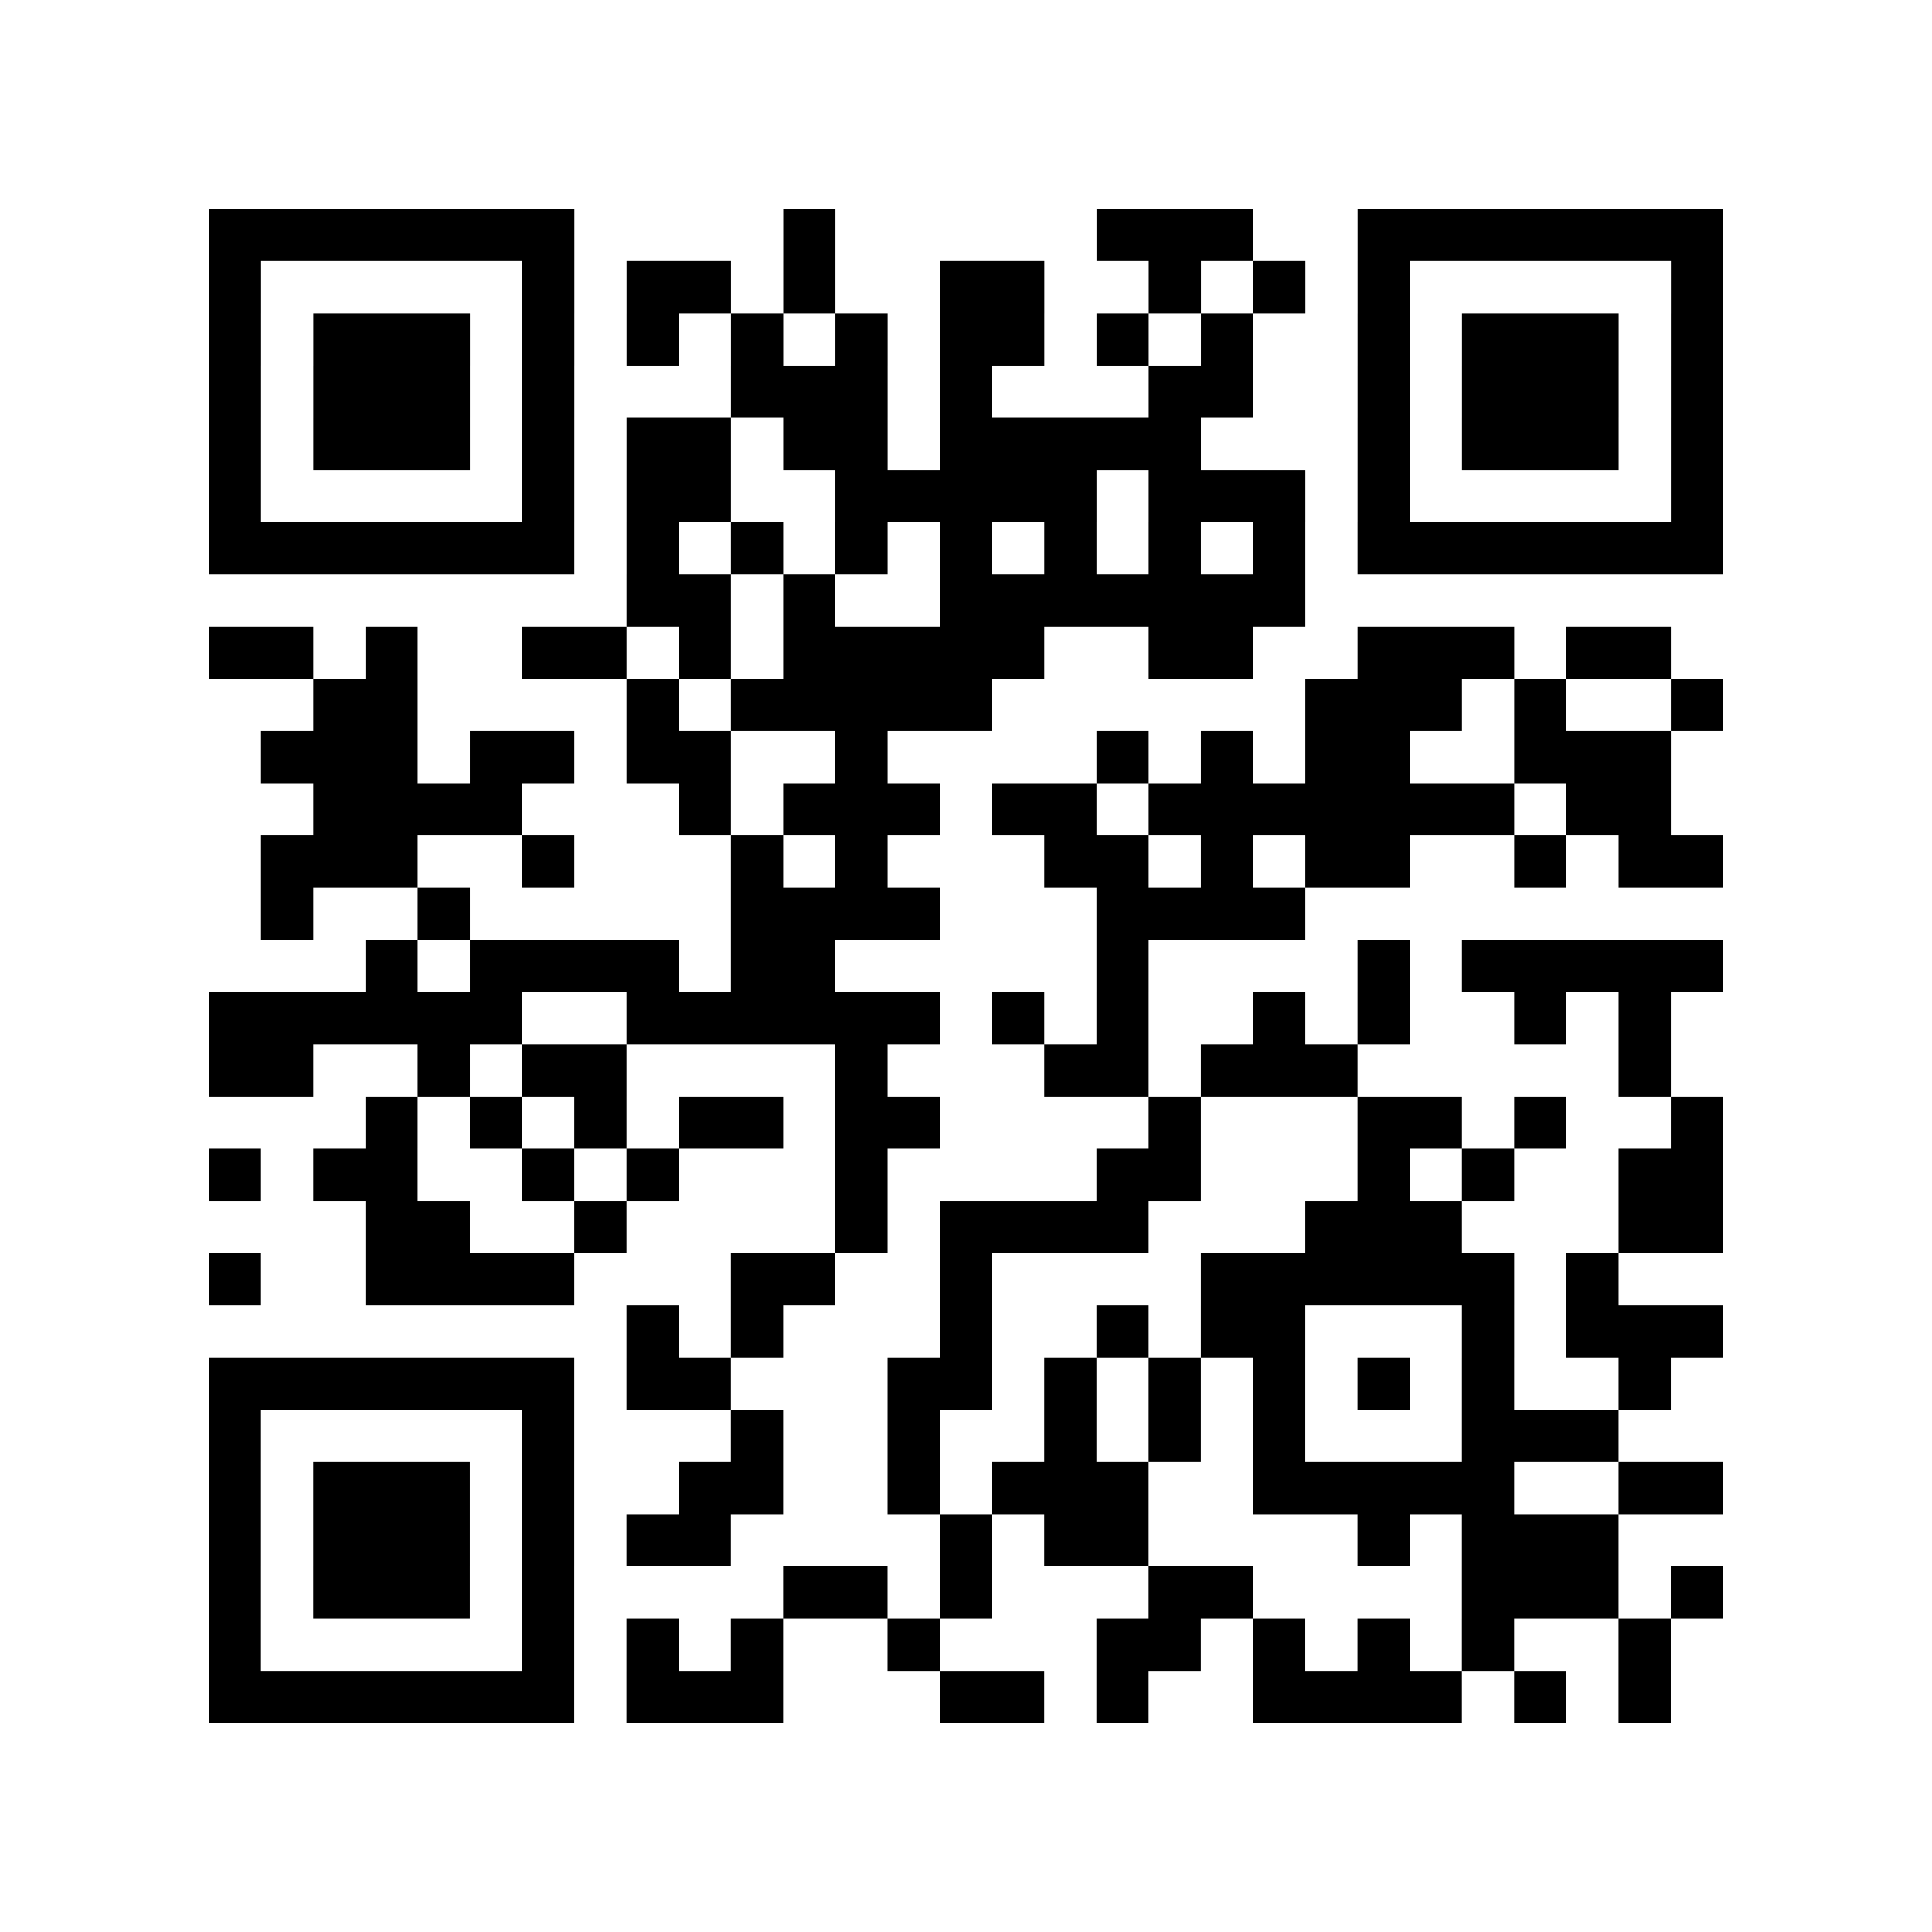
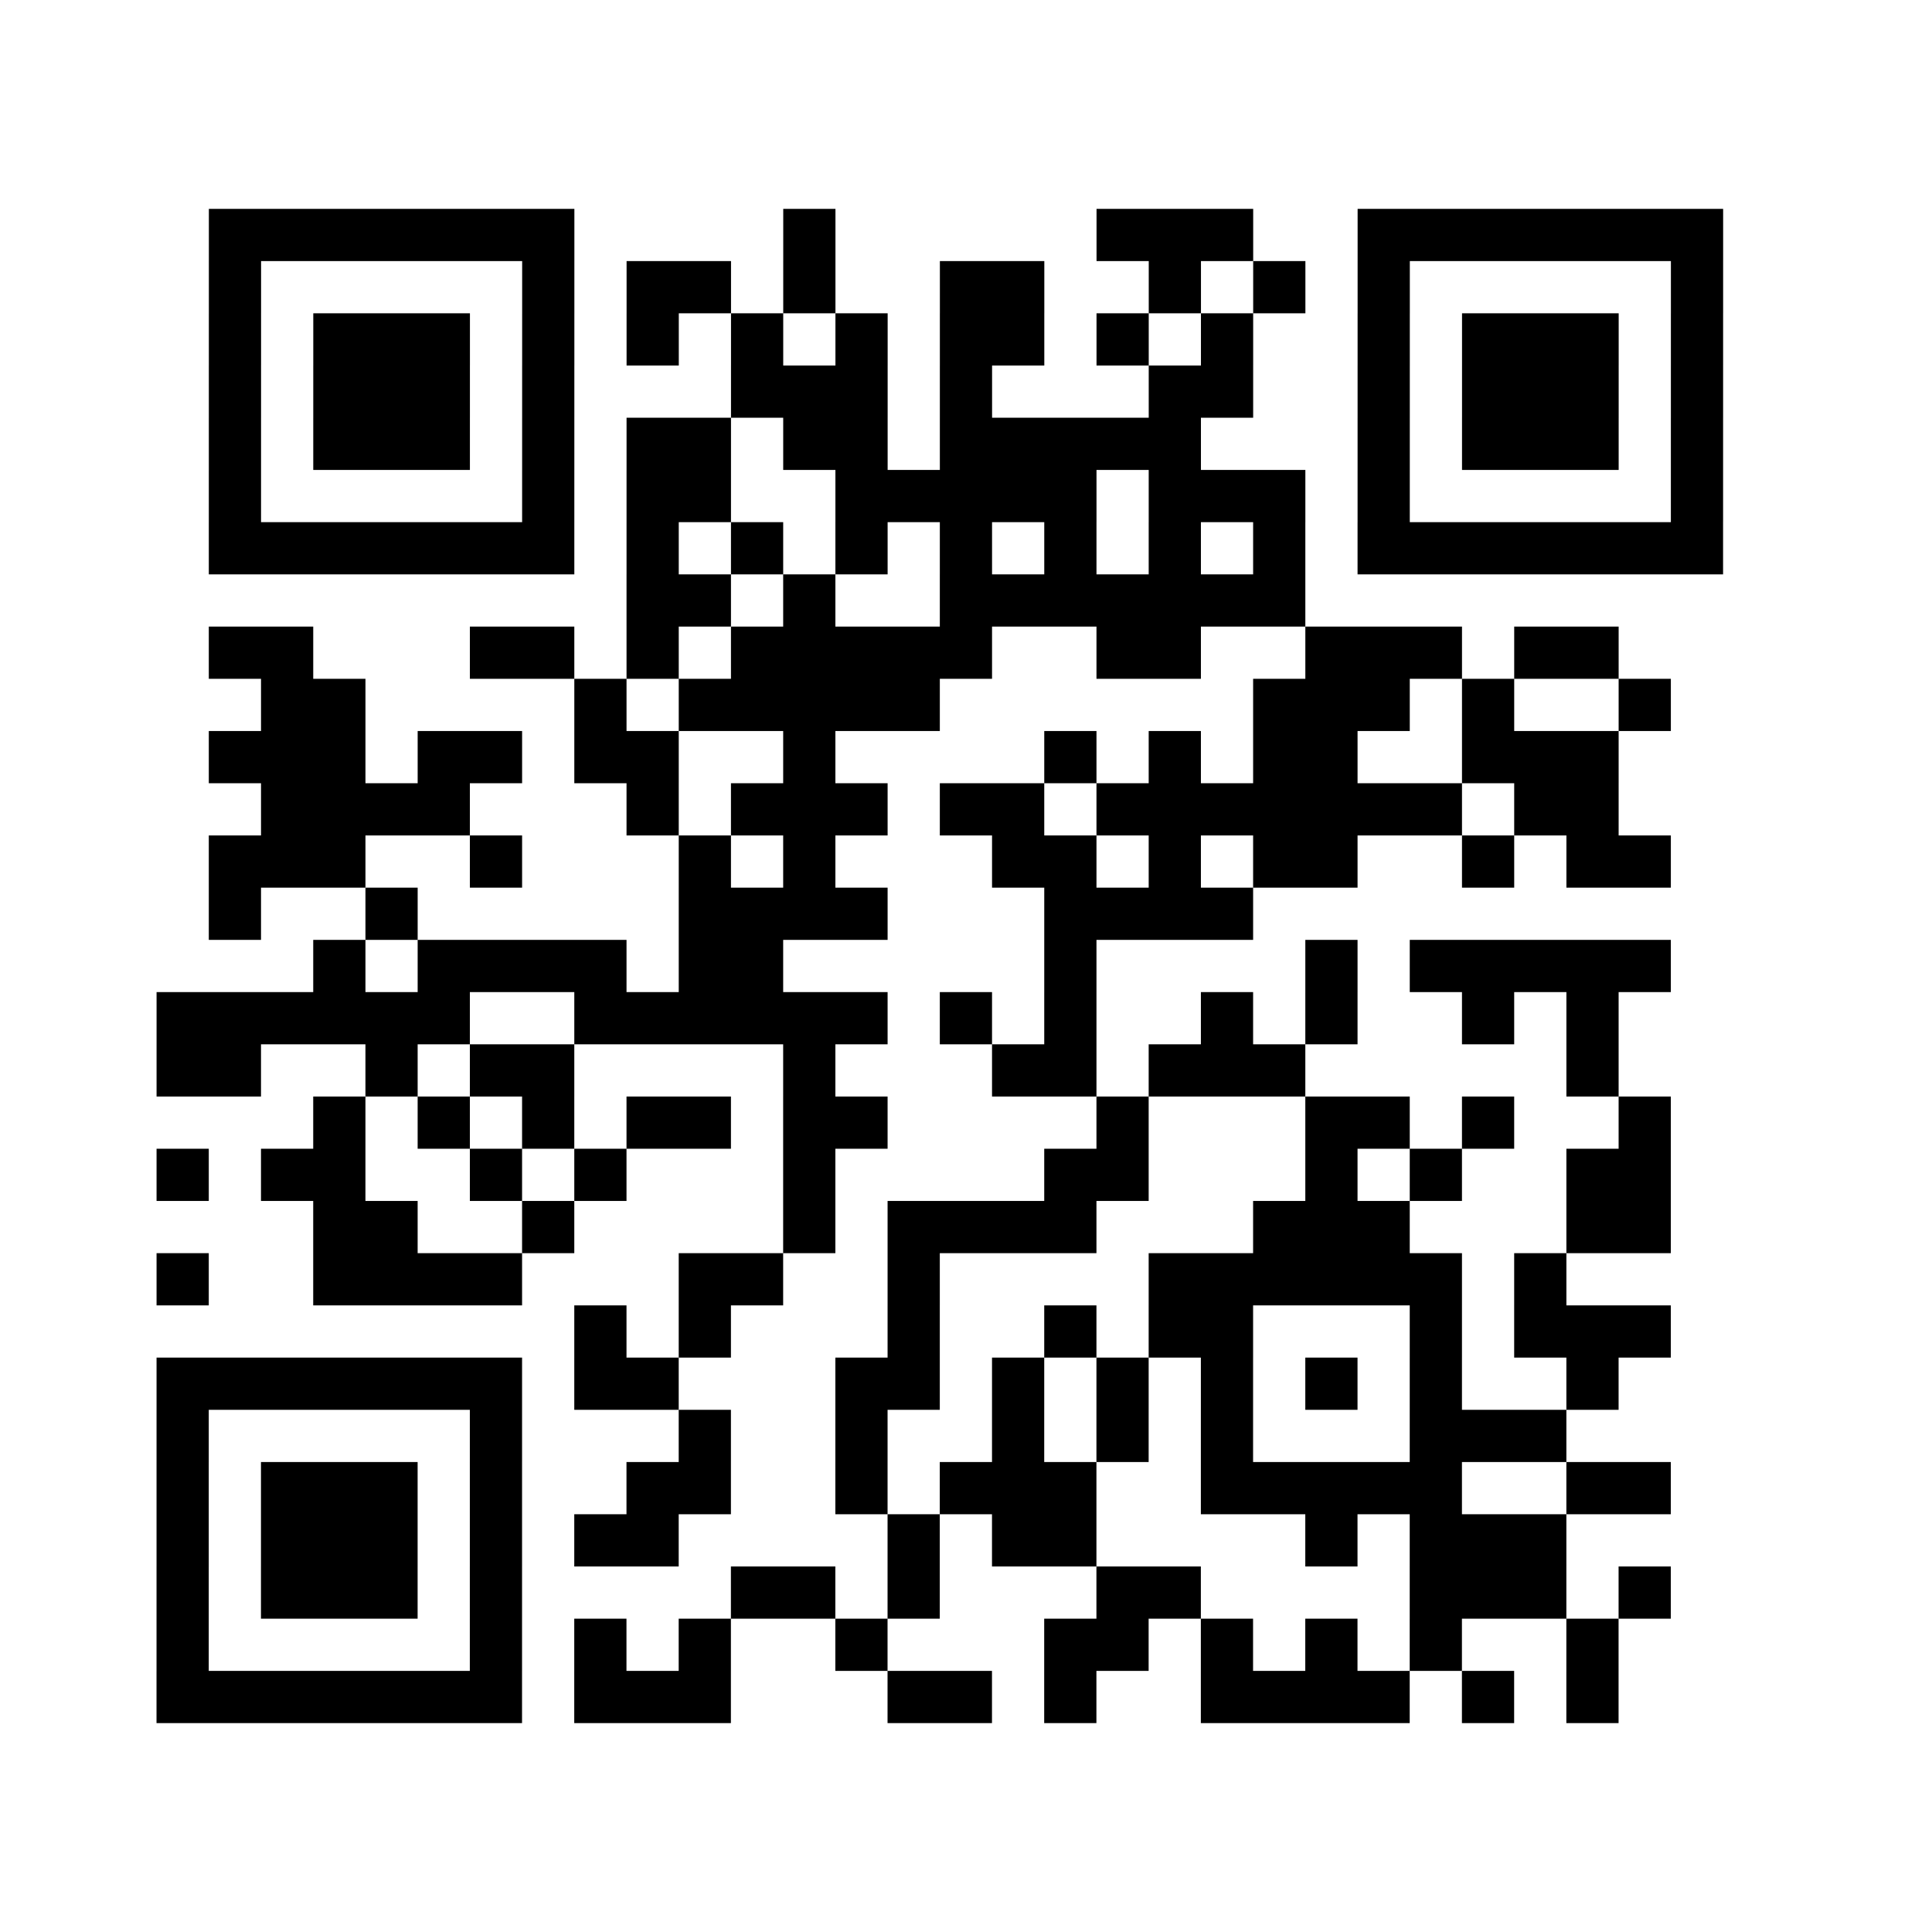
<svg xmlns="http://www.w3.org/2000/svg" width="37" height="37" class="segno">
-   <path class="qrline" stroke="#000" d="M4 4.5h7m4 0h1m5 0h3m2 0h7m-29 1h1m5 0h1m1 0h2m1 0h1m2 0h2m2 0h1m1 0h1m1 0h1m5 0h1m-29 1h1m1 0h3m1 0h1m1 0h1m1 0h1m1 0h1m1 0h2m1 0h1m1 0h1m2 0h1m1 0h3m1 0h1m-29 1h1m1 0h3m1 0h1m3 0h3m1 0h1m3 0h2m2 0h1m1 0h3m1 0h1m-29 1h1m1 0h3m1 0h1m1 0h2m1 0h2m1 0h5m3 0h1m1 0h3m1 0h1m-29 1h1m5 0h1m1 0h2m2 0h5m1 0h3m1 0h1m5 0h1m-29 1h7m1 0h1m1 0h1m1 0h1m1 0h1m1 0h1m1 0h1m1 0h1m1 0h7m-21 1h2m1 0h1m2 0h7m-21 1h2m1 0h1m2 0h2m1 0h1m1 0h5m2 0h2m2 0h3m1 0h2m-26 1h2m4 0h1m1 0h5m6 0h3m1 0h1m2 0h1m-28 1h3m1 0h2m1 0h2m2 0h1m4 0h1m1 0h1m1 0h2m2 0h3m-26 1h4m3 0h1m1 0h3m1 0h2m1 0h7m1 0h2m-27 1h3m2 0h1m3 0h1m1 0h1m3 0h2m1 0h1m1 0h2m2 0h1m1 0h2m-28 1h1m2 0h1m5 0h4m3 0h4m-18 1h1m1 0h4m1 0h2m5 0h1m4 0h1m1 0h5m-29 1h6m2 0h6m1 0h1m1 0h1m2 0h1m1 0h1m2 0h1m1 0h1m-28 1h2m2 0h1m1 0h2m4 0h1m3 0h2m1 0h3m5 0h1m-25 1h1m1 0h1m1 0h1m1 0h2m1 0h2m4 0h1m3 0h2m1 0h1m2 0h1m-29 1h1m1 0h2m2 0h1m1 0h1m3 0h1m4 0h2m3 0h1m1 0h1m2 0h2m-26 1h2m2 0h1m4 0h1m1 0h4m3 0h3m3 0h2m-29 1h1m2 0h4m3 0h2m2 0h1m4 0h6m1 0h1m-19 1h1m1 0h1m3 0h1m2 0h1m1 0h2m3 0h1m1 0h3m-29 1h7m1 0h2m3 0h2m1 0h1m1 0h1m1 0h1m1 0h1m1 0h1m2 0h1m-28 1h1m5 0h1m3 0h1m2 0h1m2 0h1m1 0h1m1 0h1m3 0h3m-27 1h1m1 0h3m1 0h1m2 0h2m2 0h1m1 0h3m2 0h5m2 0h2m-29 1h1m1 0h3m1 0h1m1 0h2m4 0h1m1 0h2m4 0h1m1 0h3m-27 1h1m1 0h3m1 0h1m4 0h2m1 0h1m3 0h2m4 0h3m1 0h1m-29 1h1m5 0h1m1 0h1m1 0h1m2 0h1m3 0h2m1 0h1m1 0h1m1 0h1m2 0h1m-28 1h7m1 0h3m3 0h2m1 0h1m2 0h4m1 0h1m1 0h1" />
+   <path class="qrline" stroke="#000" d="M4 4.5h7m4 0h1m5 0h3m2 0h7m-29 1h1m5 0h1m1 0h2m1 0h1m2 0h2m2 0h1m1 0h1m1 0h1m5 0h1m-29 1h1m1 0h3m1 0h1m1 0h1m1 0h1m1 0h1m1 0h2m1 0h1m1 0h1m2 0h1m1 0h3m1 0h1m-29 1h1m1 0h3m1 0h1m3 0h3m1 0h1m3 0h2m2 0h1m1 0h3m1 0h1m-29 1h1m1 0h3m1 0h1m1 0h2m1 0h2m1 0h5m3 0h1m1 0h3m1 0h1m-29 1h1m5 0h1m1 0h2m2 0h5m1 0h3m1 0h1m5 0h1m-29 1h7m1 0h1m1 0h1m1 0h1m1 0h1m1 0h1m1 0h1m1 0h1m1 0h7m-21 1h2m1 0h1m2 0h7m-21 1h2m1 0m2 0h2m1 0h1m1 0h5m2 0h2m2 0h3m1 0h2m-26 1h2m4 0h1m1 0h5m6 0h3m1 0h1m2 0h1m-28 1h3m1 0h2m1 0h2m2 0h1m4 0h1m1 0h1m1 0h2m2 0h3m-26 1h4m3 0h1m1 0h3m1 0h2m1 0h7m1 0h2m-27 1h3m2 0h1m3 0h1m1 0h1m3 0h2m1 0h1m1 0h2m2 0h1m1 0h2m-28 1h1m2 0h1m5 0h4m3 0h4m-18 1h1m1 0h4m1 0h2m5 0h1m4 0h1m1 0h5m-29 1h6m2 0h6m1 0h1m1 0h1m2 0h1m1 0h1m2 0h1m1 0h1m-28 1h2m2 0h1m1 0h2m4 0h1m3 0h2m1 0h3m5 0h1m-25 1h1m1 0h1m1 0h1m1 0h2m1 0h2m4 0h1m3 0h2m1 0h1m2 0h1m-29 1h1m1 0h2m2 0h1m1 0h1m3 0h1m4 0h2m3 0h1m1 0h1m2 0h2m-26 1h2m2 0h1m4 0h1m1 0h4m3 0h3m3 0h2m-29 1h1m2 0h4m3 0h2m2 0h1m4 0h6m1 0h1m-19 1h1m1 0h1m3 0h1m2 0h1m1 0h2m3 0h1m1 0h3m-29 1h7m1 0h2m3 0h2m1 0h1m1 0h1m1 0h1m1 0h1m1 0h1m2 0h1m-28 1h1m5 0h1m3 0h1m2 0h1m2 0h1m1 0h1m1 0h1m3 0h3m-27 1h1m1 0h3m1 0h1m2 0h2m2 0h1m1 0h3m2 0h5m2 0h2m-29 1h1m1 0h3m1 0h1m1 0h2m4 0h1m1 0h2m4 0h1m1 0h3m-27 1h1m1 0h3m1 0h1m4 0h2m1 0h1m3 0h2m4 0h3m1 0h1m-29 1h1m5 0h1m1 0h1m1 0h1m2 0h1m3 0h2m1 0h1m1 0h1m1 0h1m2 0h1m-28 1h7m1 0h3m3 0h2m1 0h1m2 0h4m1 0h1m1 0h1" />
</svg>